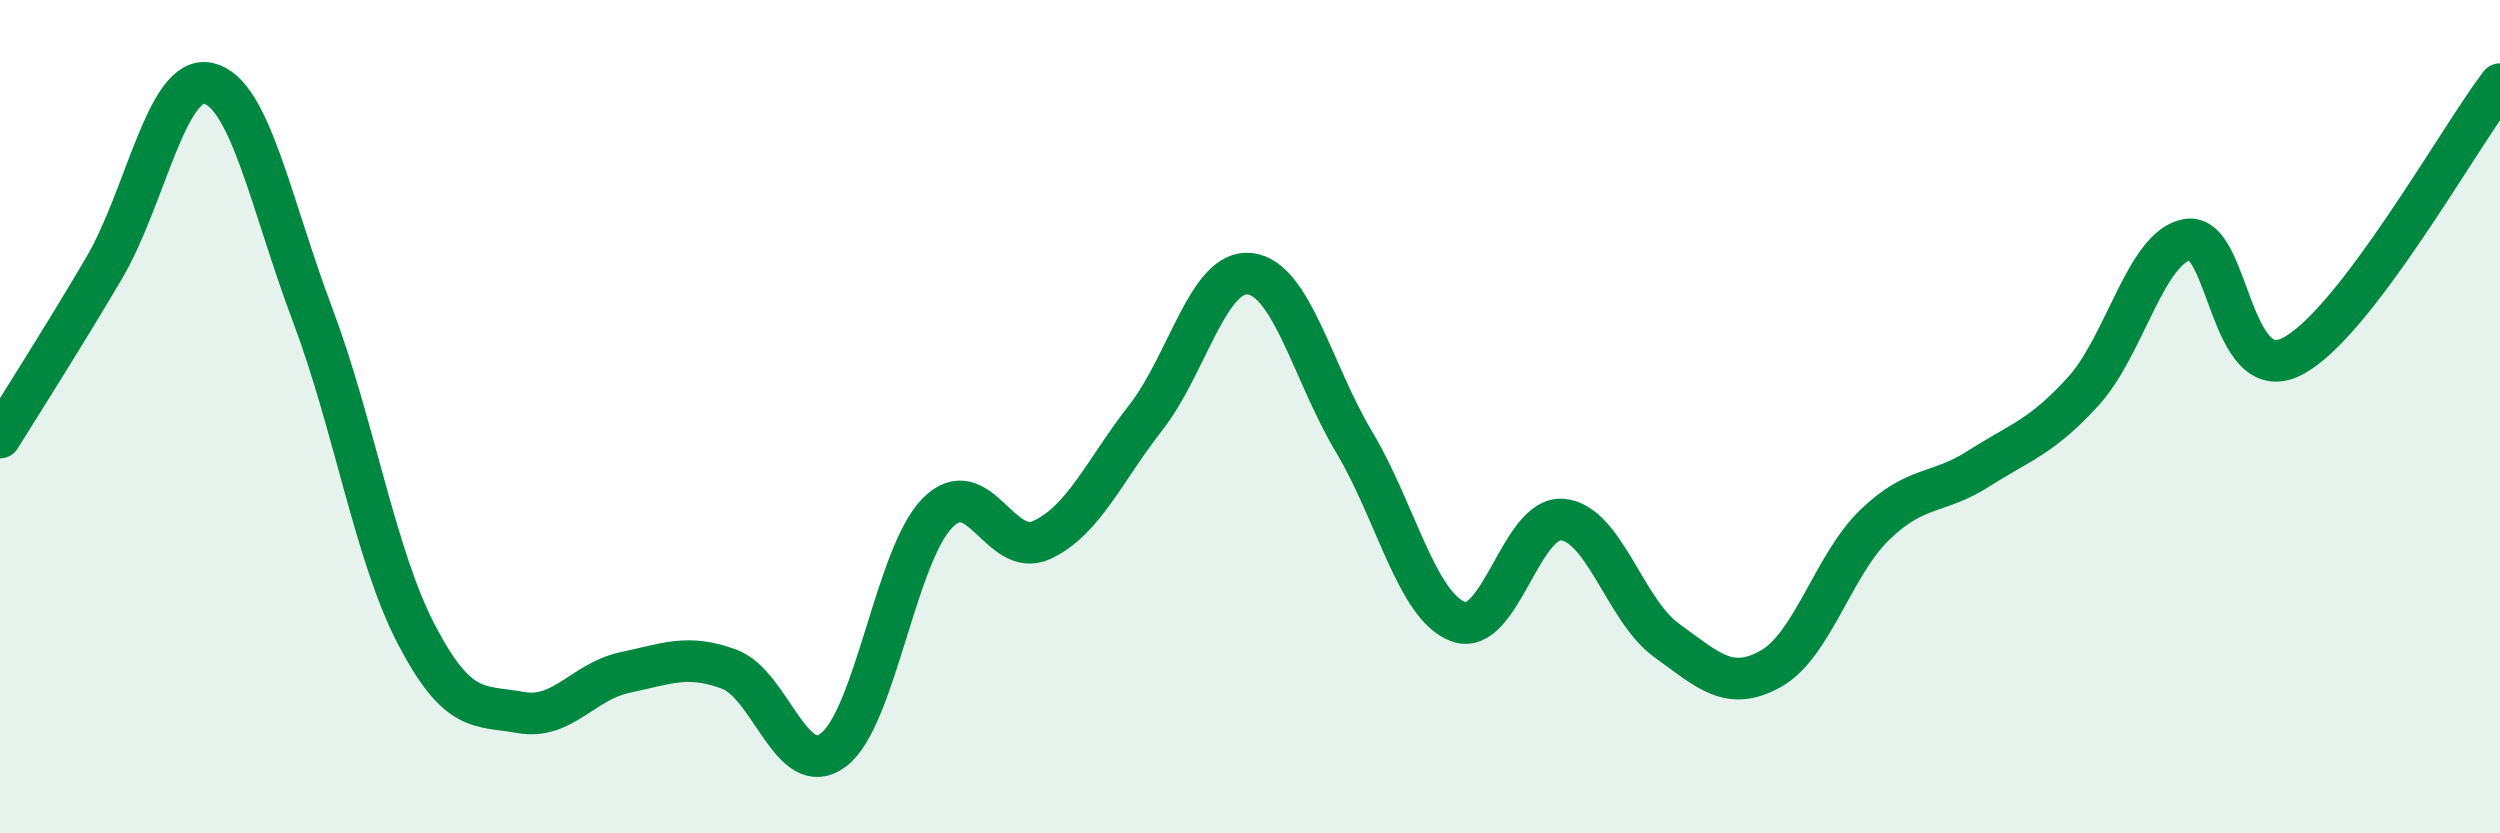
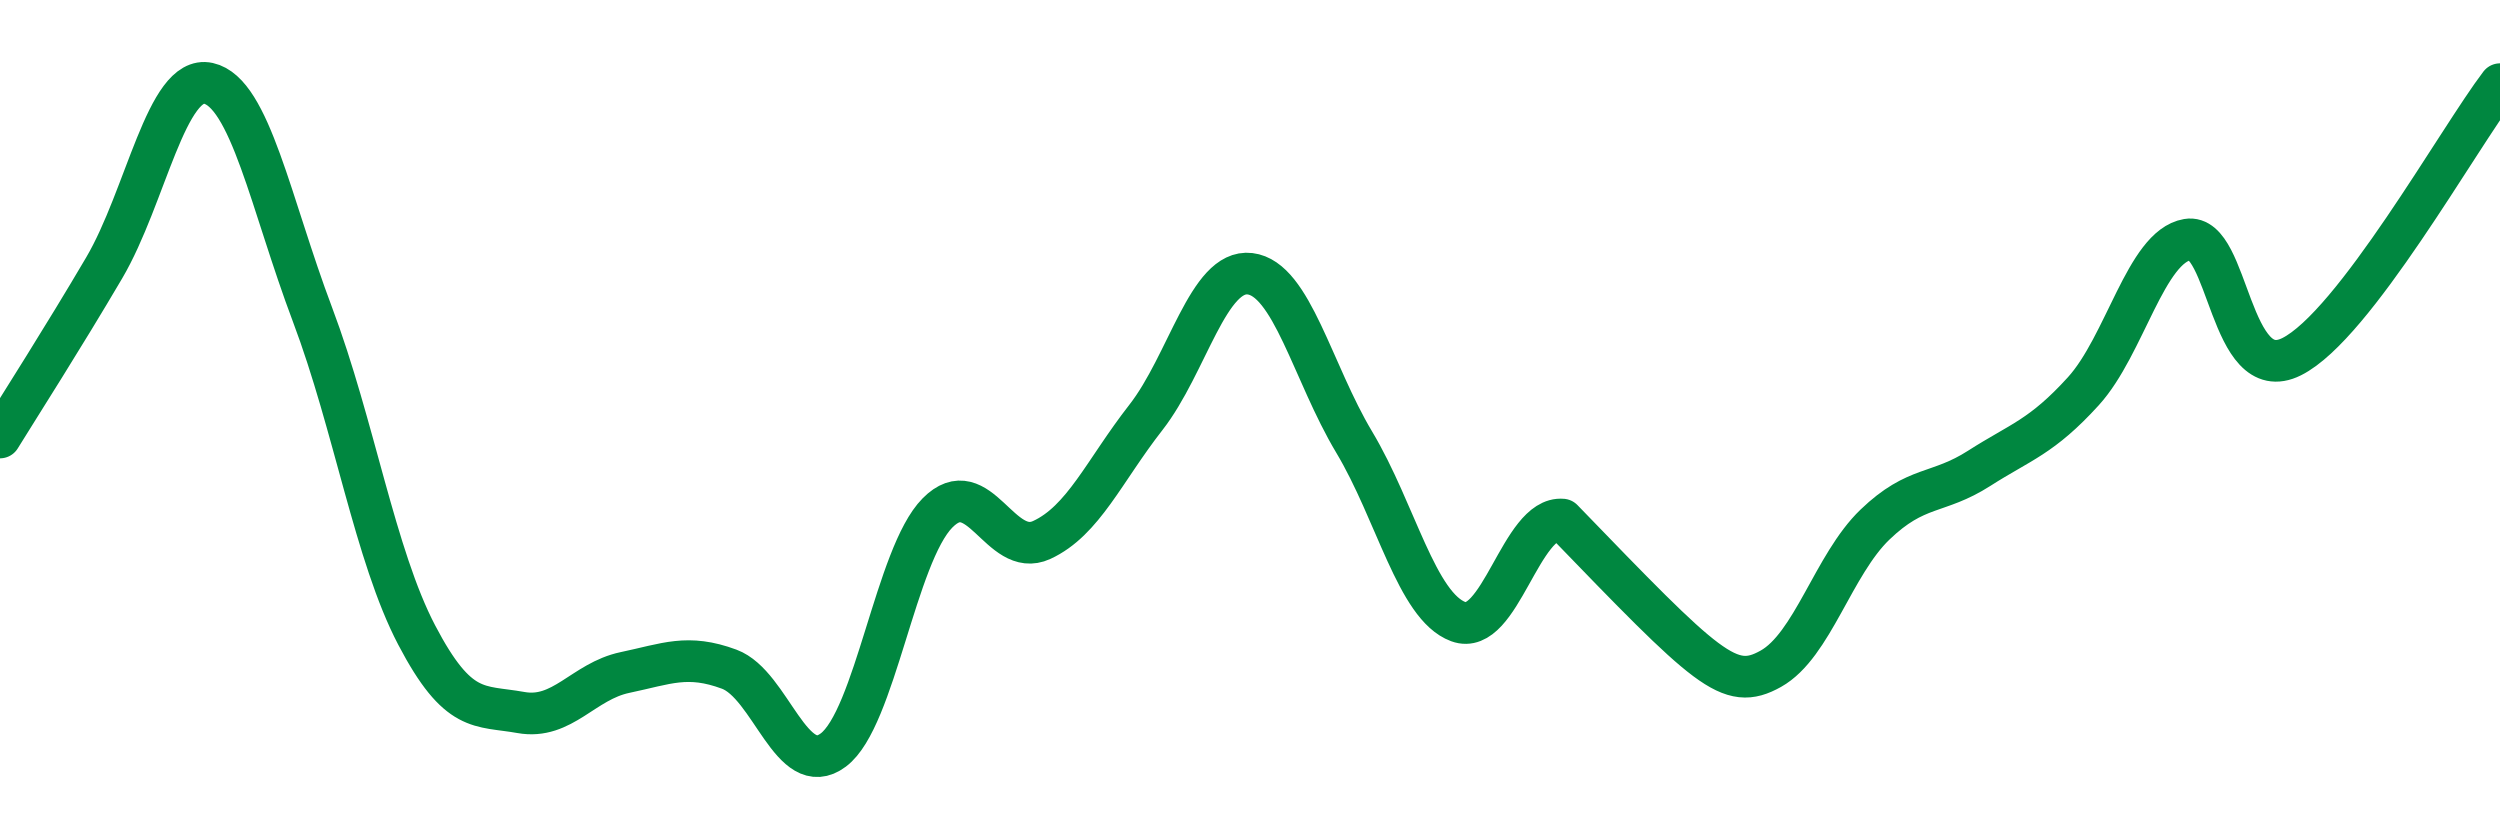
<svg xmlns="http://www.w3.org/2000/svg" width="60" height="20" viewBox="0 0 60 20">
-   <path d="M 0,10.5 C 0.5,9.69 1.5,8.13 2.5,6.43 C 3.5,4.73 4,1.78 5,2 C 6,2.22 6.5,4.9 7.5,7.55 C 8.5,10.2 9,13.33 10,15.24 C 11,17.15 11.5,16.92 12.5,17.1 C 13.5,17.28 14,16.35 15,16.14 C 16,15.93 16.5,15.69 17.5,16.06 C 18.5,16.43 19,18.75 20,18 C 21,17.25 21.5,13.32 22.5,12.31 C 23.5,11.3 24,13.42 25,12.96 C 26,12.5 26.5,11.3 27.5,10.02 C 28.5,8.74 29,6.45 30,6.57 C 31,6.69 31.5,8.94 32.5,10.61 C 33.5,12.28 34,14.55 35,14.92 C 36,15.29 36.5,12.38 37.5,12.47 C 38.5,12.56 39,14.65 40,15.37 C 41,16.09 41.5,16.61 42.5,16.05 C 43.5,15.49 44,13.55 45,12.59 C 46,11.63 46.5,11.88 47.5,11.24 C 48.5,10.6 49,10.49 50,9.39 C 51,8.29 51.5,5.92 52.5,5.75 C 53.5,5.58 53.5,9.31 55,8.56 C 56.5,7.81 59,3.33 60,2.02L60 20L0 20Z" fill="#008740" opacity="0.1" stroke-linecap="round" stroke-linejoin="round" />
-   <path d="M 0,10.5 C 0.5,9.69 1.5,8.13 2.5,6.43 C 3.5,4.73 4,1.78 5,2 C 6,2.22 6.5,4.9 7.5,7.55 C 8.5,10.2 9,13.33 10,15.24 C 11,17.15 11.5,16.92 12.5,17.1 C 13.5,17.28 14,16.35 15,16.14 C 16,15.93 16.5,15.69 17.5,16.06 C 18.5,16.43 19,18.75 20,18 C 21,17.25 21.5,13.32 22.5,12.31 C 23.5,11.3 24,13.42 25,12.96 C 26,12.5 26.5,11.3 27.5,10.02 C 28.5,8.74 29,6.45 30,6.57 C 31,6.69 31.5,8.94 32.5,10.61 C 33.5,12.28 34,14.55 35,14.92 C 36,15.29 36.5,12.38 37.5,12.47 C 38.5,12.56 39,14.65 40,15.37 C 41,16.09 41.5,16.61 42.5,16.05 C 43.5,15.49 44,13.55 45,12.59 C 46,11.63 46.5,11.88 47.5,11.24 C 48.5,10.6 49,10.49 50,9.39 C 51,8.29 51.5,5.92 52.5,5.75 C 53.5,5.58 53.5,9.31 55,8.56 C 56.5,7.81 59,3.33 60,2.02" stroke="#008740" stroke-width="1" fill="none" stroke-linecap="round" stroke-linejoin="round" />
+   <path d="M 0,10.5 C 0.5,9.69 1.5,8.13 2.5,6.43 C 3.5,4.73 4,1.78 5,2 C 6,2.22 6.5,4.9 7.5,7.55 C 8.5,10.2 9,13.33 10,15.24 C 11,17.15 11.5,16.92 12.5,17.1 C 13.5,17.28 14,16.35 15,16.14 C 16,15.93 16.5,15.69 17.5,16.06 C 18.5,16.43 19,18.75 20,18 C 21,17.25 21.5,13.32 22.5,12.31 C 23.5,11.3 24,13.42 25,12.96 C 26,12.5 26.5,11.3 27.5,10.02 C 28.5,8.74 29,6.45 30,6.57 C 31,6.69 31.5,8.94 32.5,10.61 C 33.5,12.28 34,14.55 35,14.92 C 36,15.29 36.5,12.38 37.5,12.47 C 41,16.09 41.5,16.61 42.5,16.05 C 43.5,15.49 44,13.55 45,12.59 C 46,11.63 46.5,11.88 47.5,11.24 C 48.5,10.6 49,10.49 50,9.39 C 51,8.29 51.5,5.92 52.5,5.75 C 53.5,5.58 53.5,9.31 55,8.56 C 56.5,7.81 59,3.33 60,2.02" stroke="#008740" stroke-width="1" fill="none" stroke-linecap="round" stroke-linejoin="round" />
</svg>